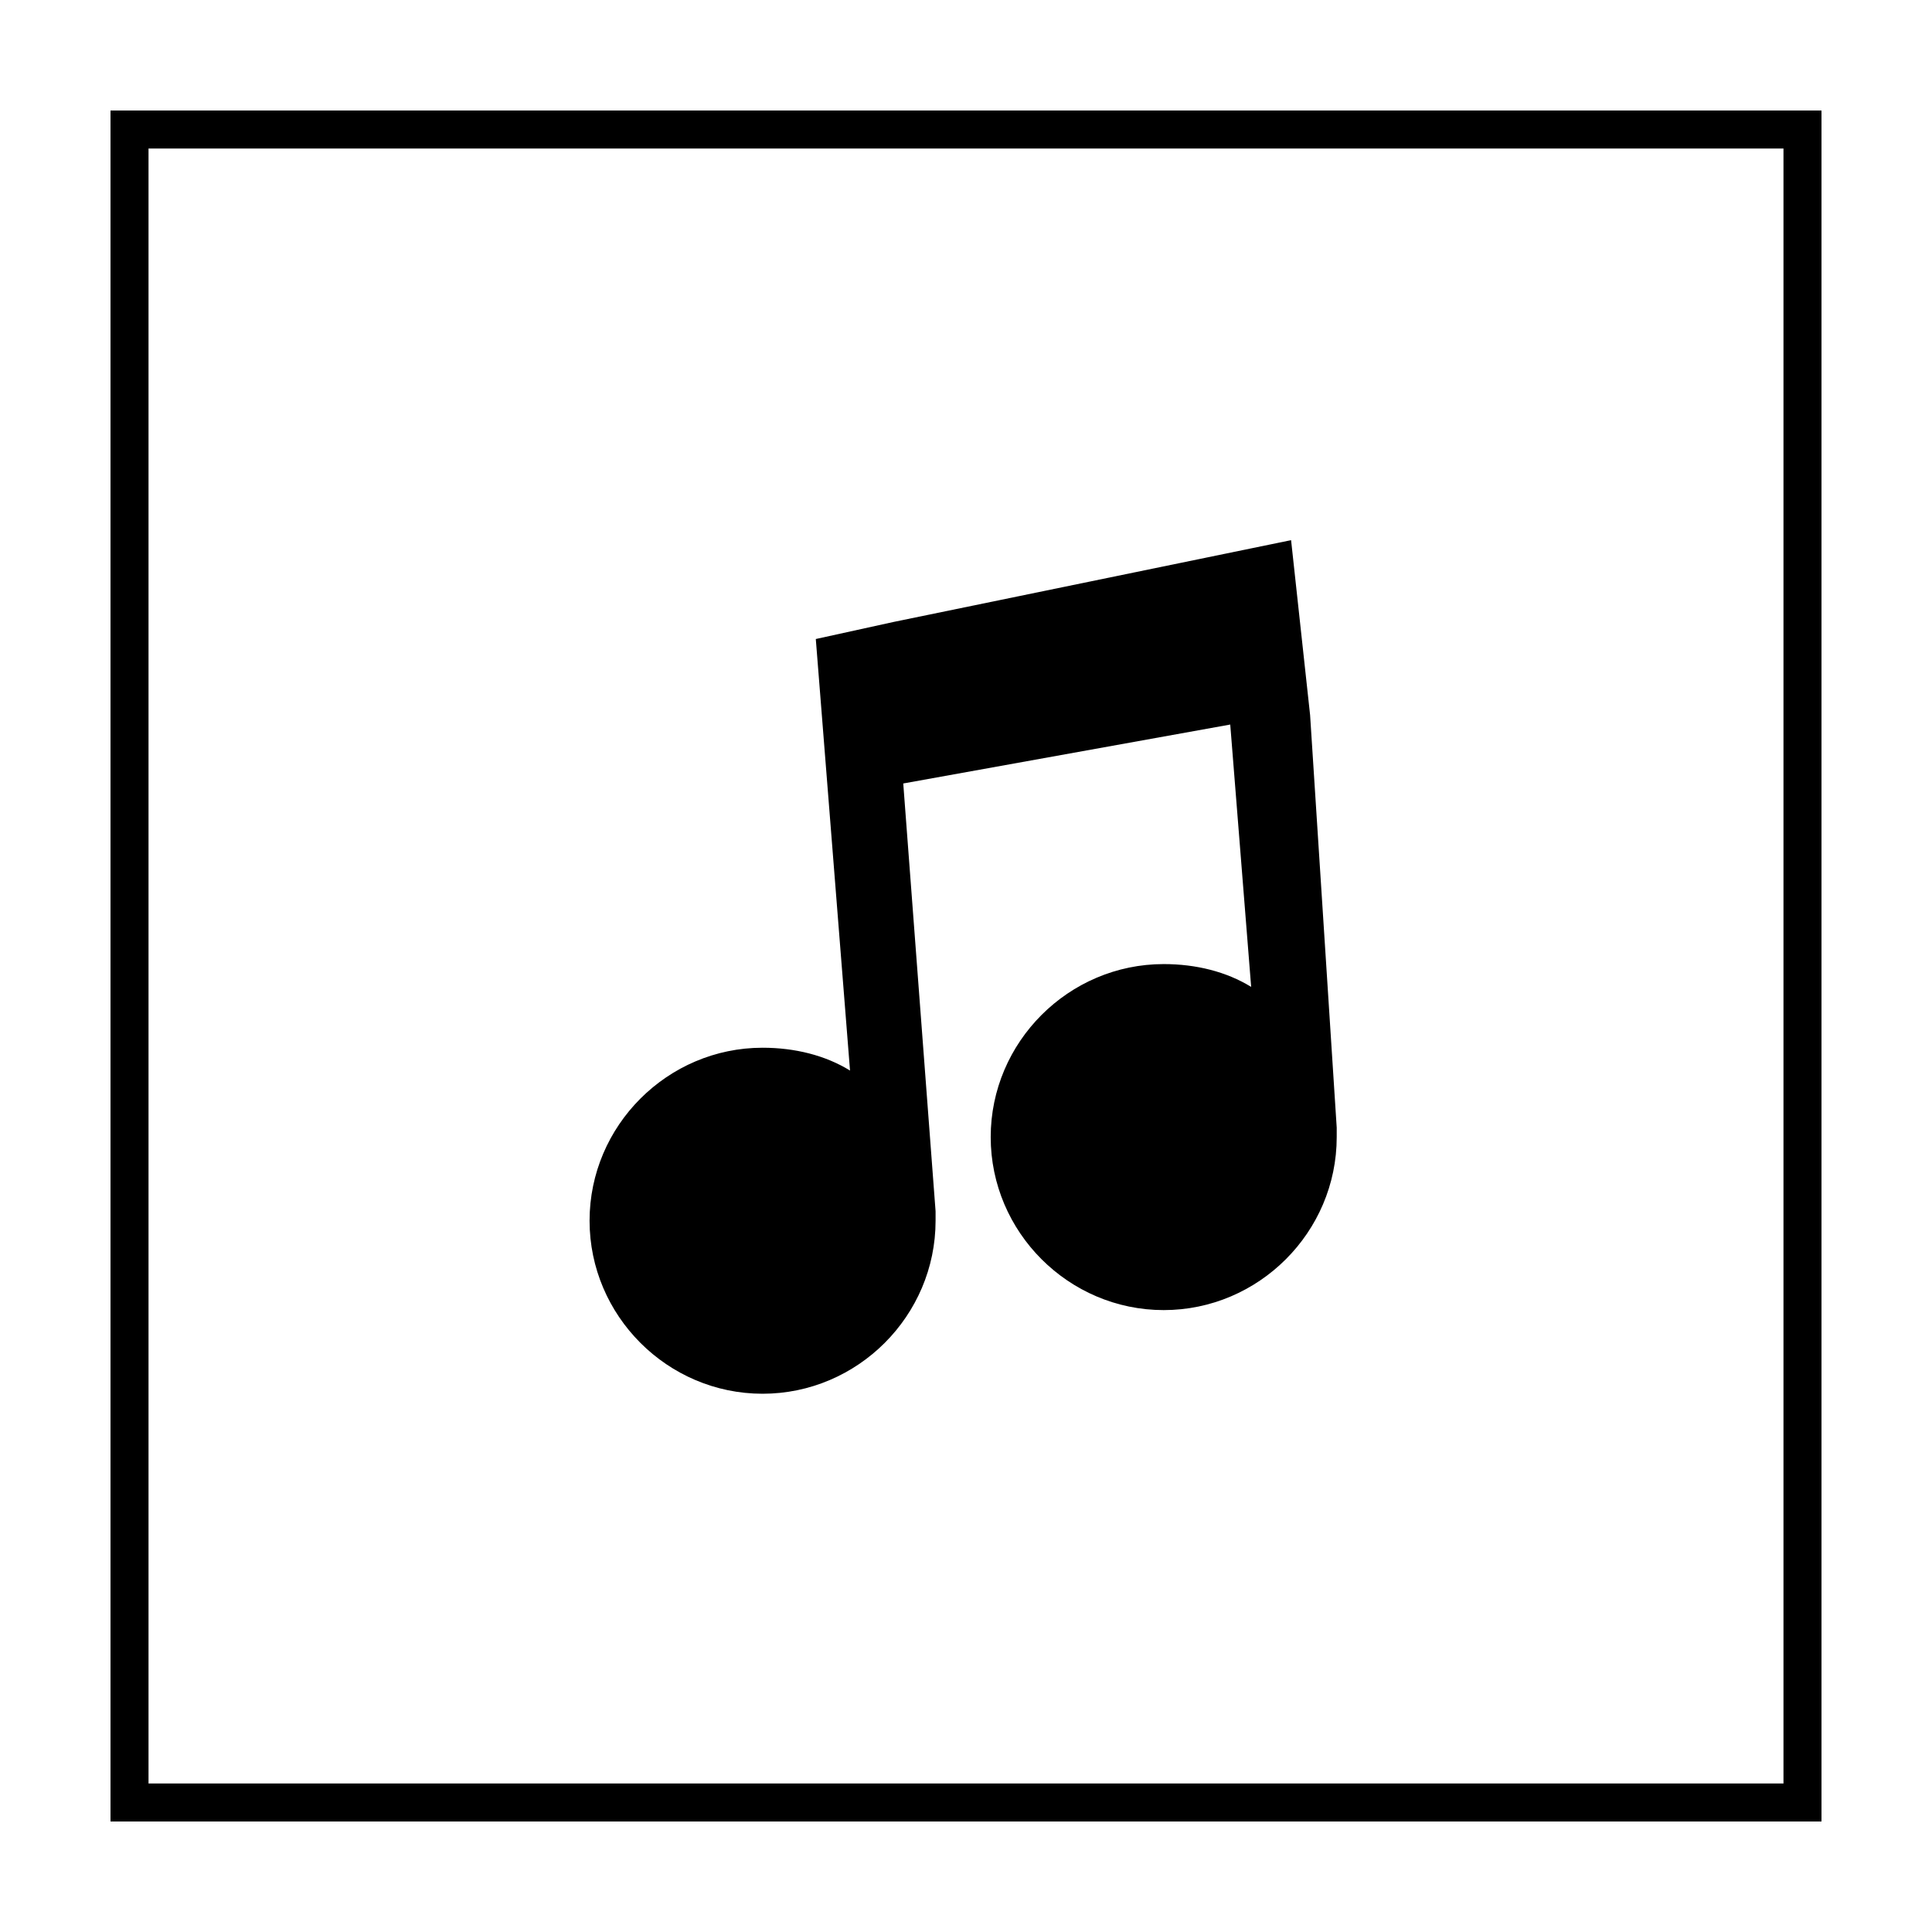
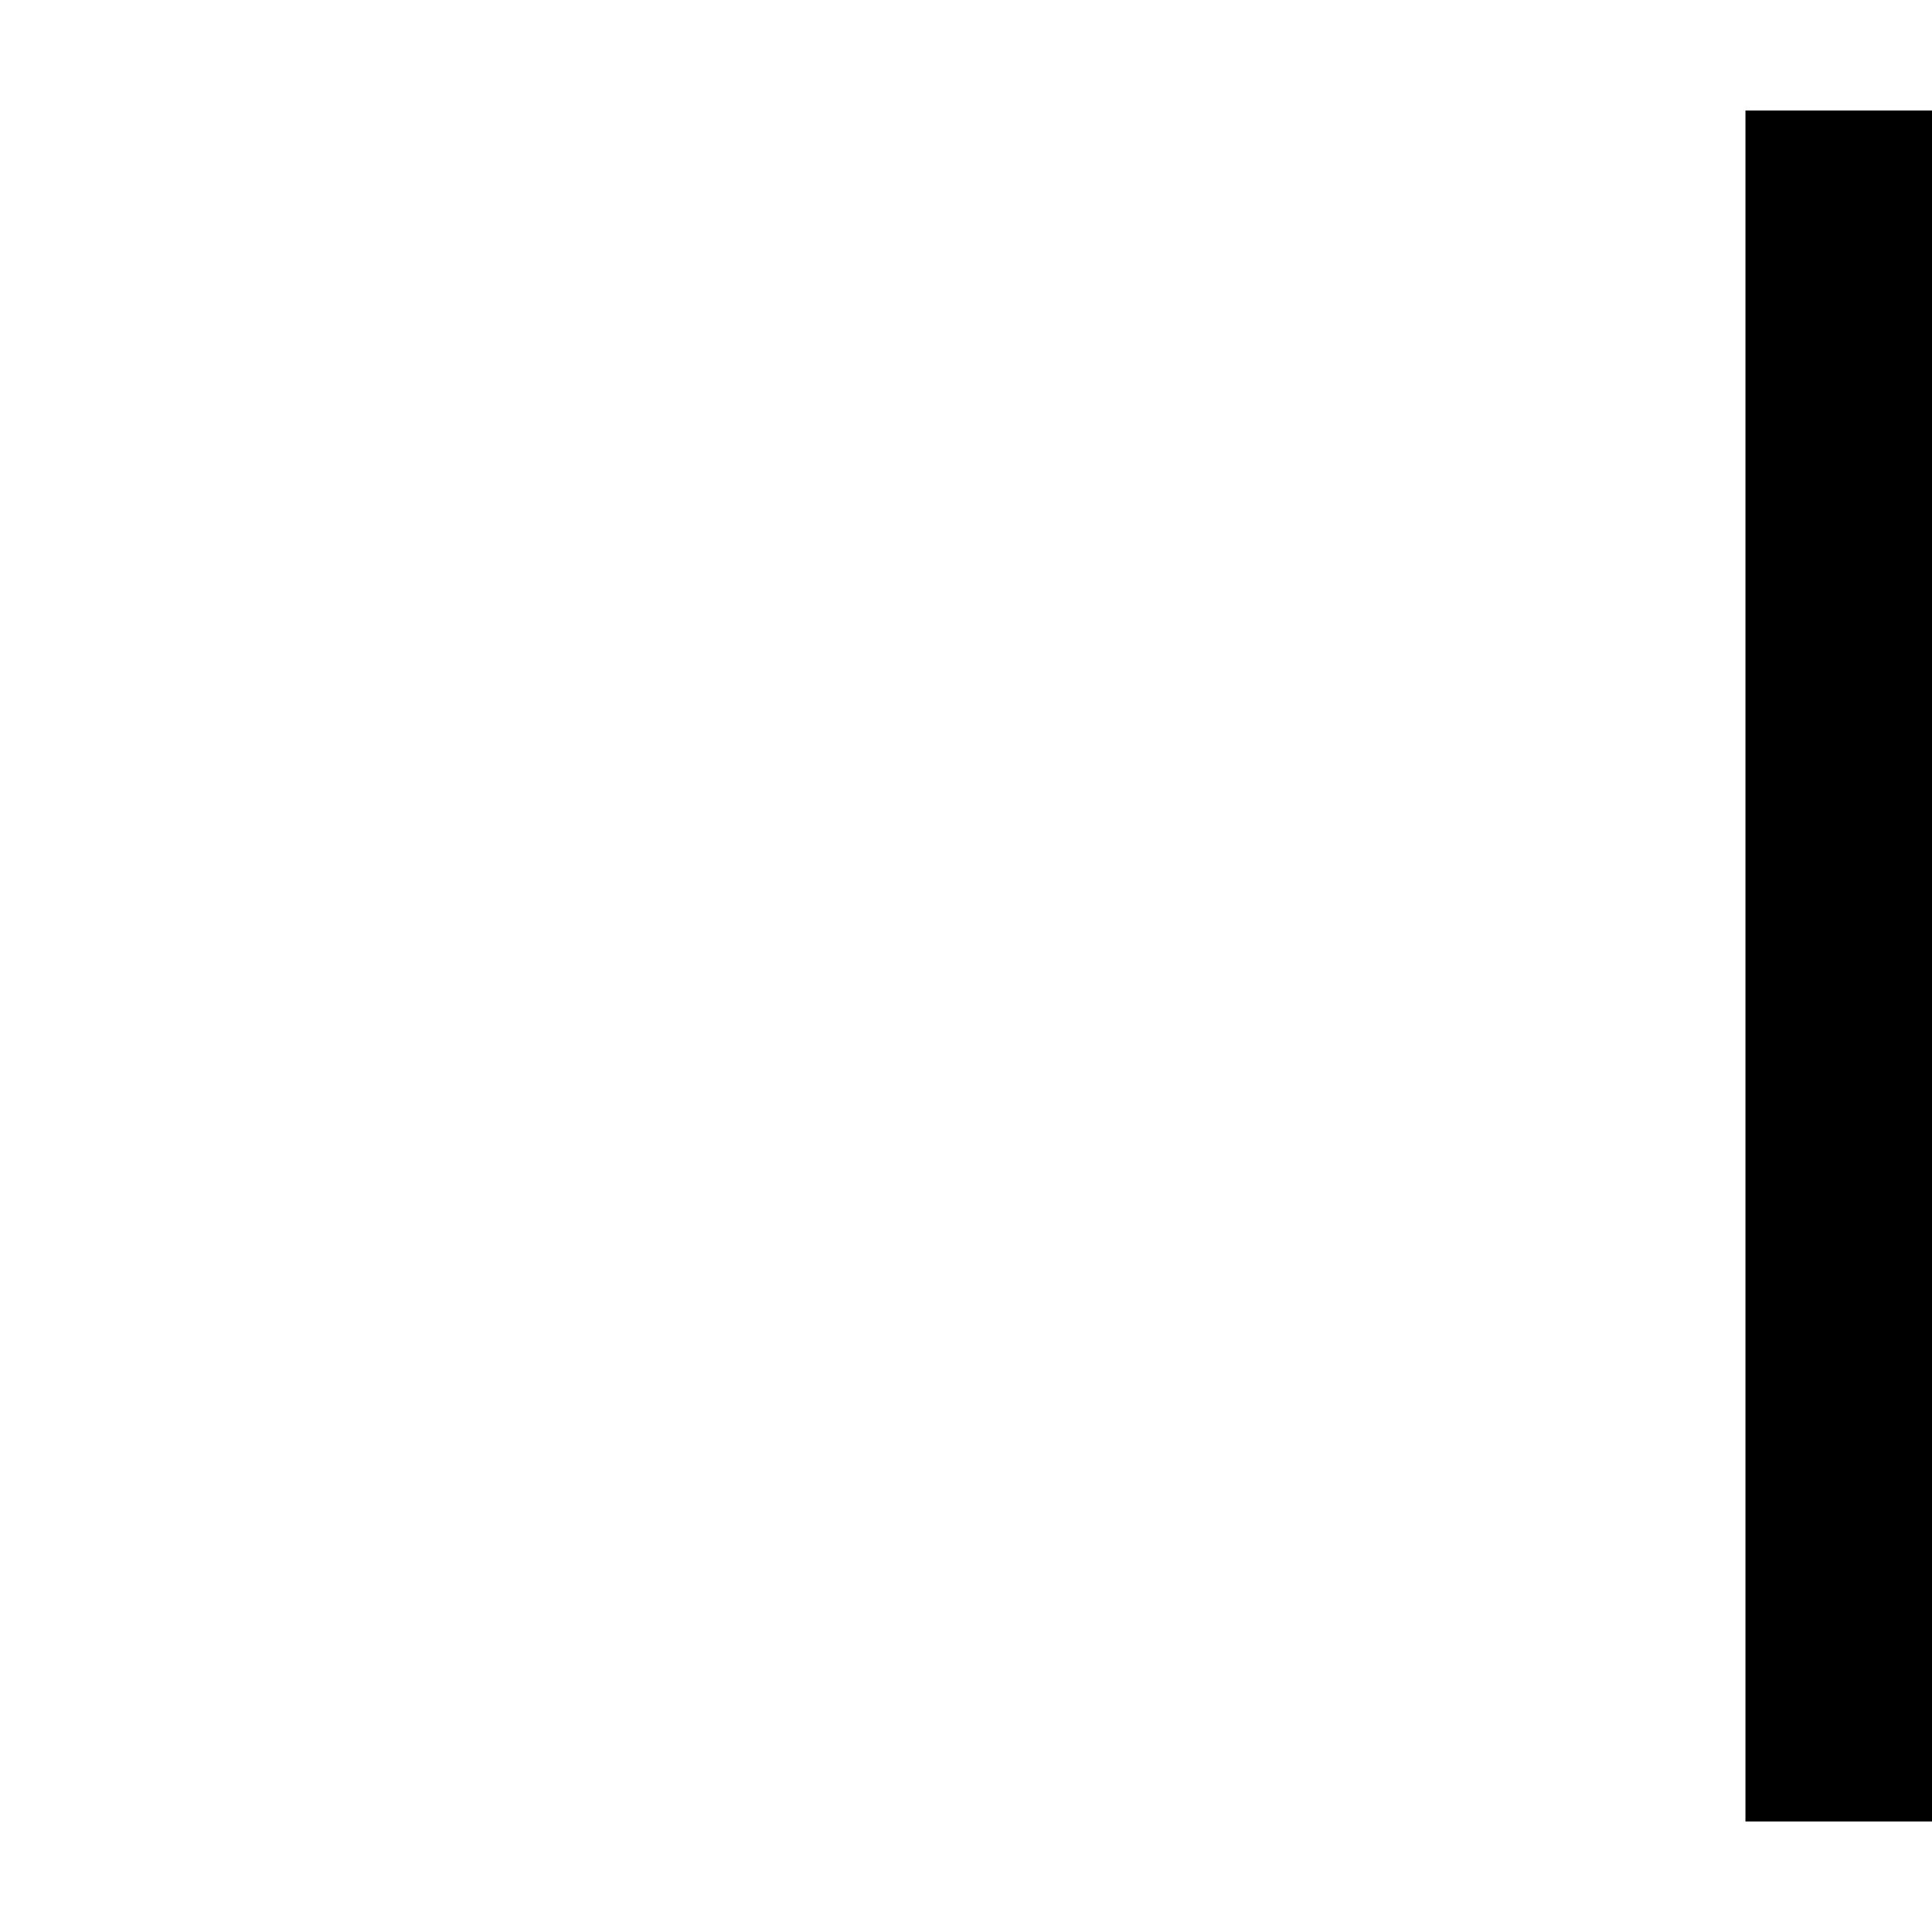
<svg xmlns="http://www.w3.org/2000/svg" fill="#000000" width="800px" height="800px" version="1.1" viewBox="144 144 512 512">
  <g>
-     <path d="m616.64 183.36v433.28h-433.28v-433.28h433.28m10.074-10.074h-453.43v453.43h453.43z" />
-     <path d="m491.19 333.5-5.039-46.352-105.3 21.664-20.656 4.535 9.07 114.36c-6.551-4.031-14.609-6.047-23.176-6.047-25.191 0-45.848 20.656-45.848 45.848 0 25.191 20.656 45.848 45.848 45.848s45.848-20.656 45.848-45.848v-2.519l-8.566-113.36 86.656-15.617 5.543 69.527c-6.551-4.031-14.609-6.047-23.176-6.047-25.191 0-45.848 20.656-45.848 45.848s20.656 45.848 45.848 45.848c25.191 0 45.848-20.656 45.848-45.848v-2.519z" />
+     <path d="m616.64 183.36v433.28v-433.28h433.28m10.074-10.074h-453.43v453.43h453.43z" />
  </g>
</svg>